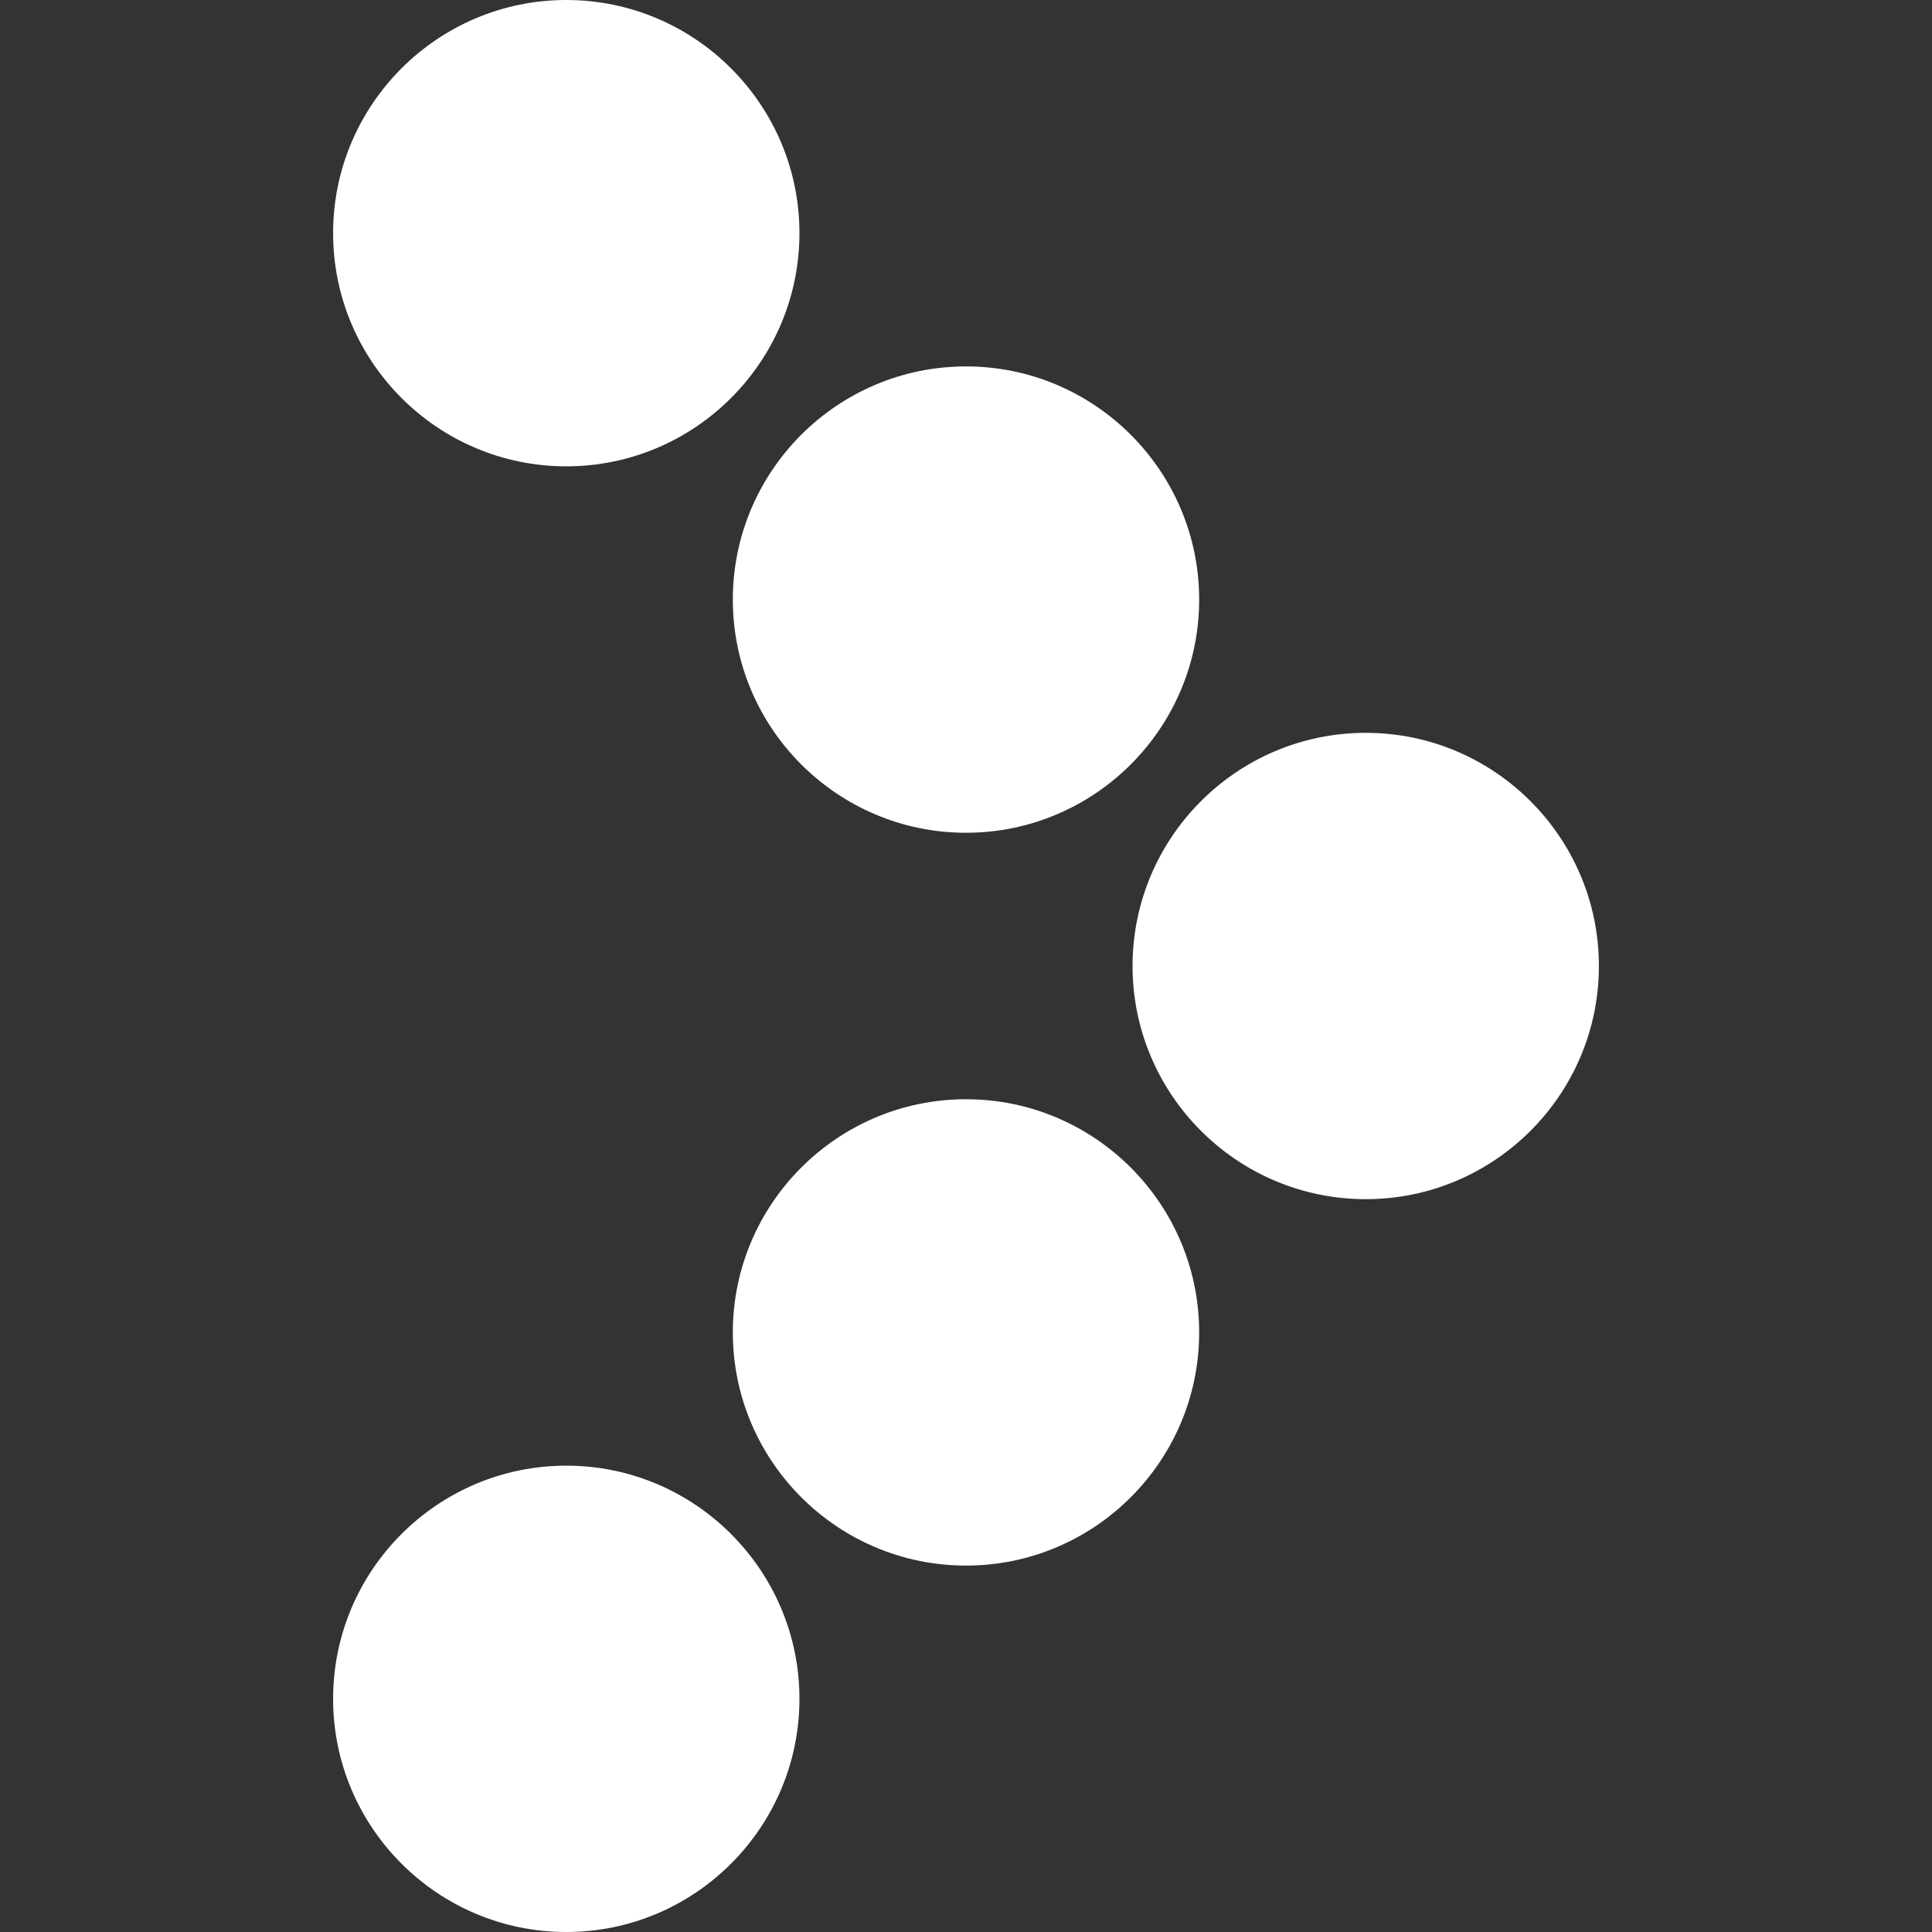
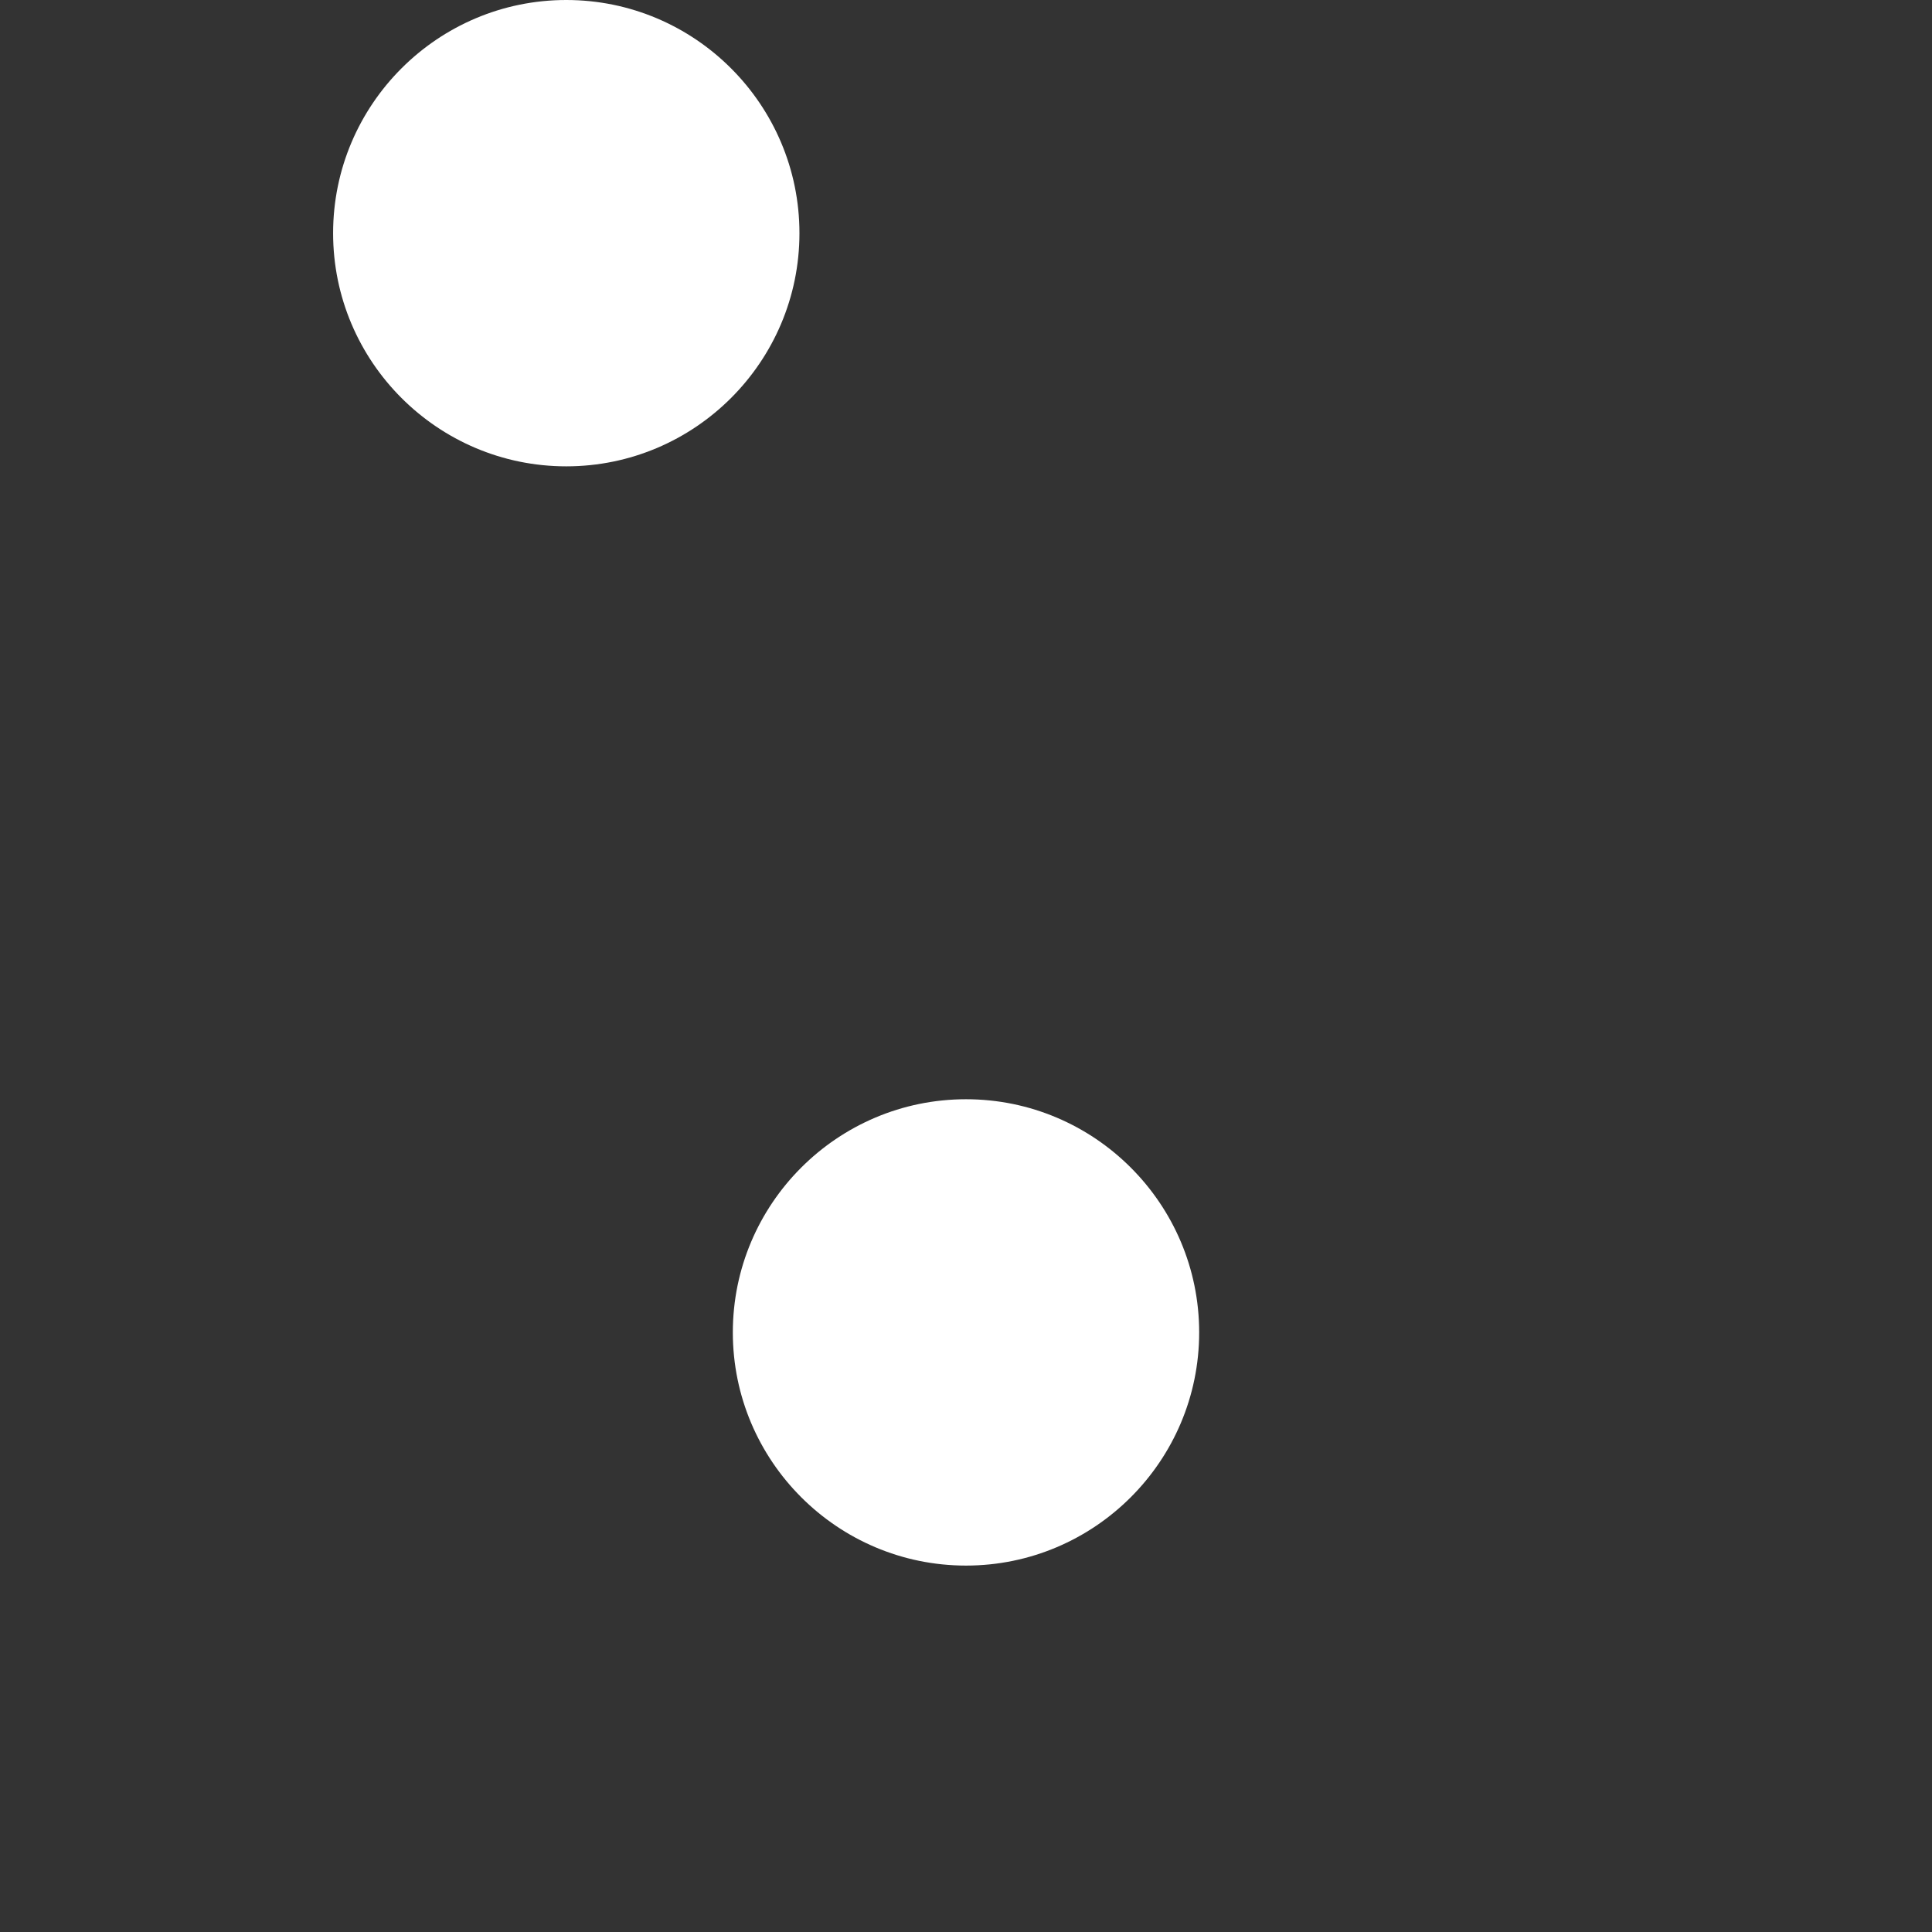
<svg xmlns="http://www.w3.org/2000/svg" version="1.1" id="Layer_1" x="0px" y="0px" viewBox="0 0 512 512" style="enable-background:new 0 0 512 512;" xml:space="preserve" width="512px" height="512px">
  <rect x="0" y="0" width="512" height="512" fill="#333333" stroke="none" />
  <g>
    <g>
      <g>
        <g>
-           <path d="M361.931,194.207c-34.074,0-61.793,27.719-61.793,61.793s27.719,61.793,61.793,61.793s61.793-27.719,61.793-61.793     S396.005,194.207,361.931,194.207z" data-original="#000000" class="active-path" data-old_color="#000000" fill="#FFFFFF" />
-           <path d="M256,220.69c34.074,0,61.793-27.719,61.793-61.793c0-34.074-27.719-61.793-61.793-61.793s-61.793,27.719-61.793,61.793     C194.207,192.971,221.926,220.69,256,220.69z" data-original="#000000" class="active-path" data-old_color="#000000" fill="#FFFFFF" />
          <path d="M150.069,123.586c34.074,0,61.793-27.719,61.793-61.793S184.143,0,150.069,0S88.276,27.719,88.276,61.793     S115.995,123.586,150.069,123.586z" data-original="#000000" class="active-path" data-old_color="#000000" fill="#FFFFFF" />
          <path d="M256,291.31c-34.074,0-61.793,27.719-61.793,61.793c0,34.074,27.719,61.793,61.793,61.793s61.793-27.719,61.793-61.793     C317.793,319.029,290.074,291.31,256,291.31z" data-original="#000000" class="active-path" data-old_color="#000000" fill="#FFFFFF" />
-           <path d="M150.069,388.414c-34.074,0-61.793,27.719-61.793,61.793c0,34.074,27.719,61.793,61.793,61.793     s61.793-27.719,61.793-61.793C211.862,416.132,184.143,388.414,150.069,388.414z" data-original="#000000" class="active-path" data-old_color="#000000" fill="#FFFFFF" />
        </g>
      </g>
    </g>
  </g>
</svg>